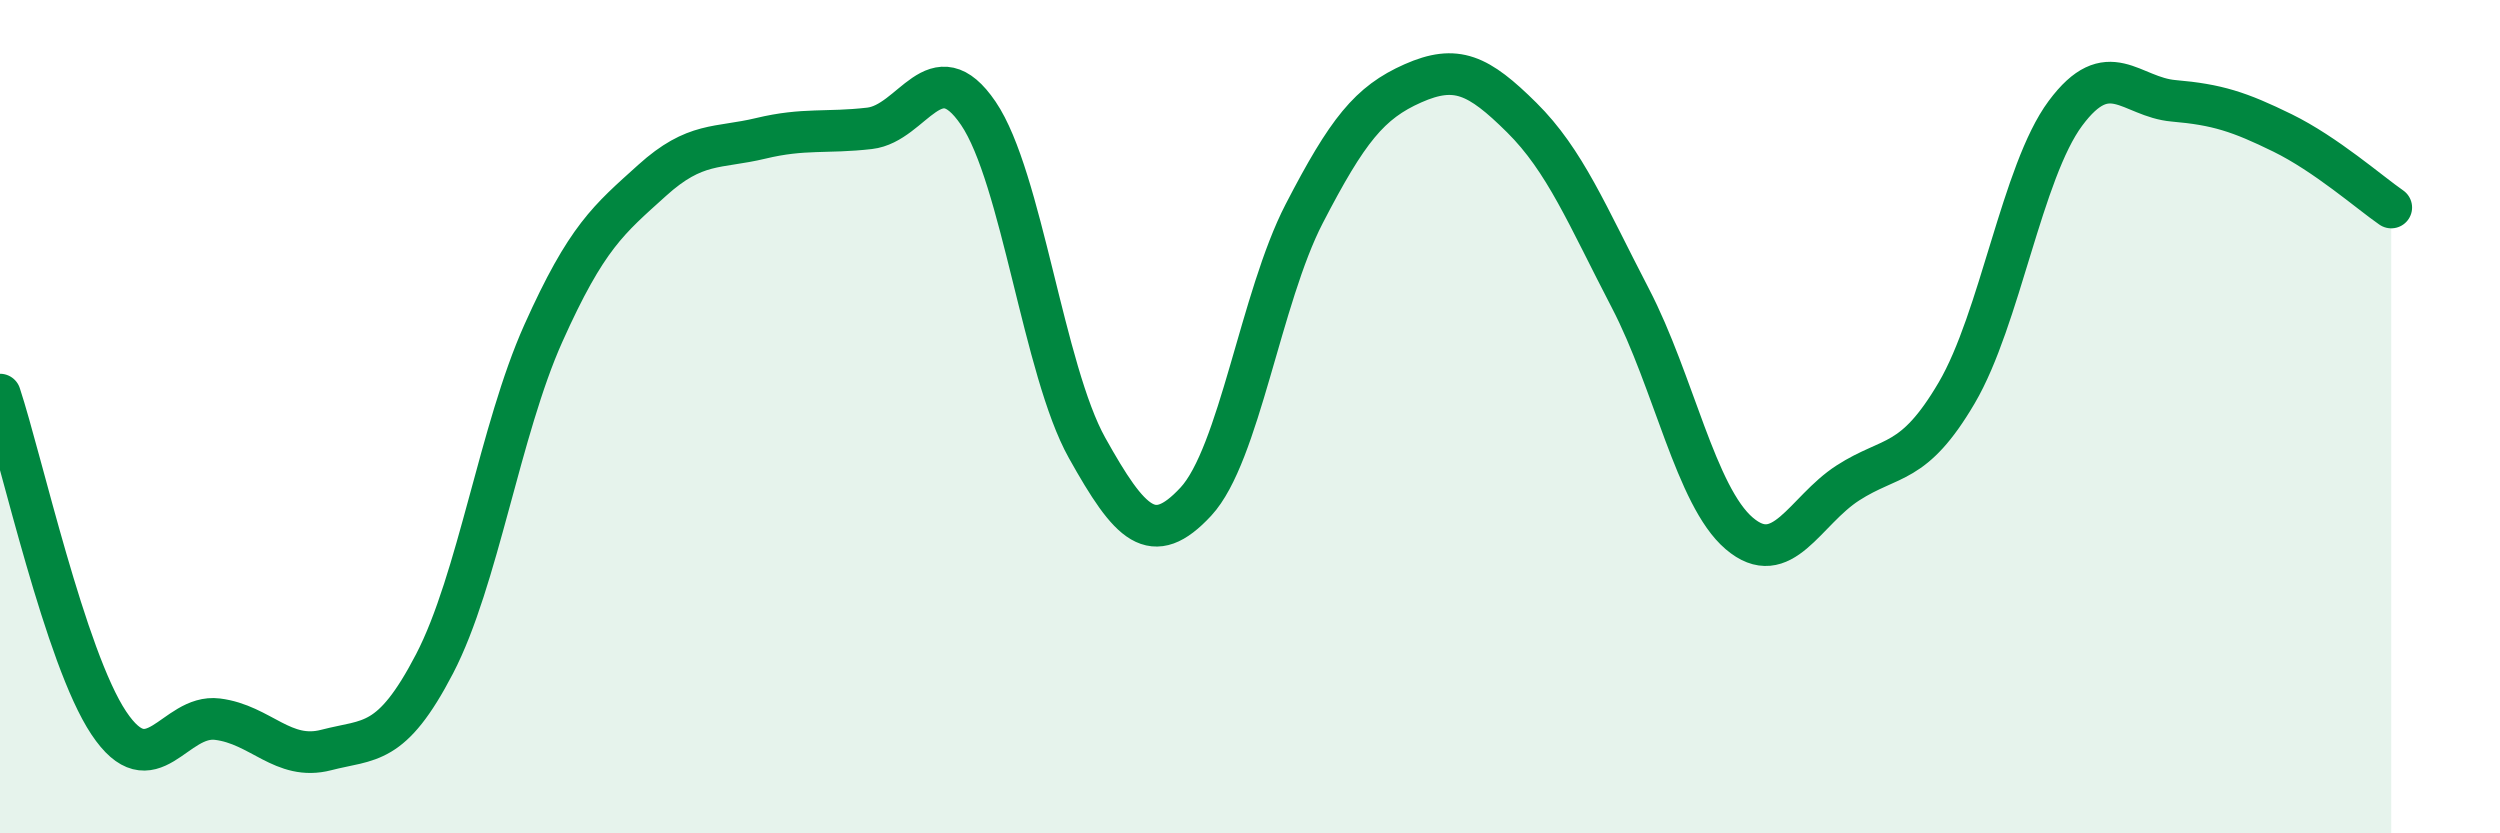
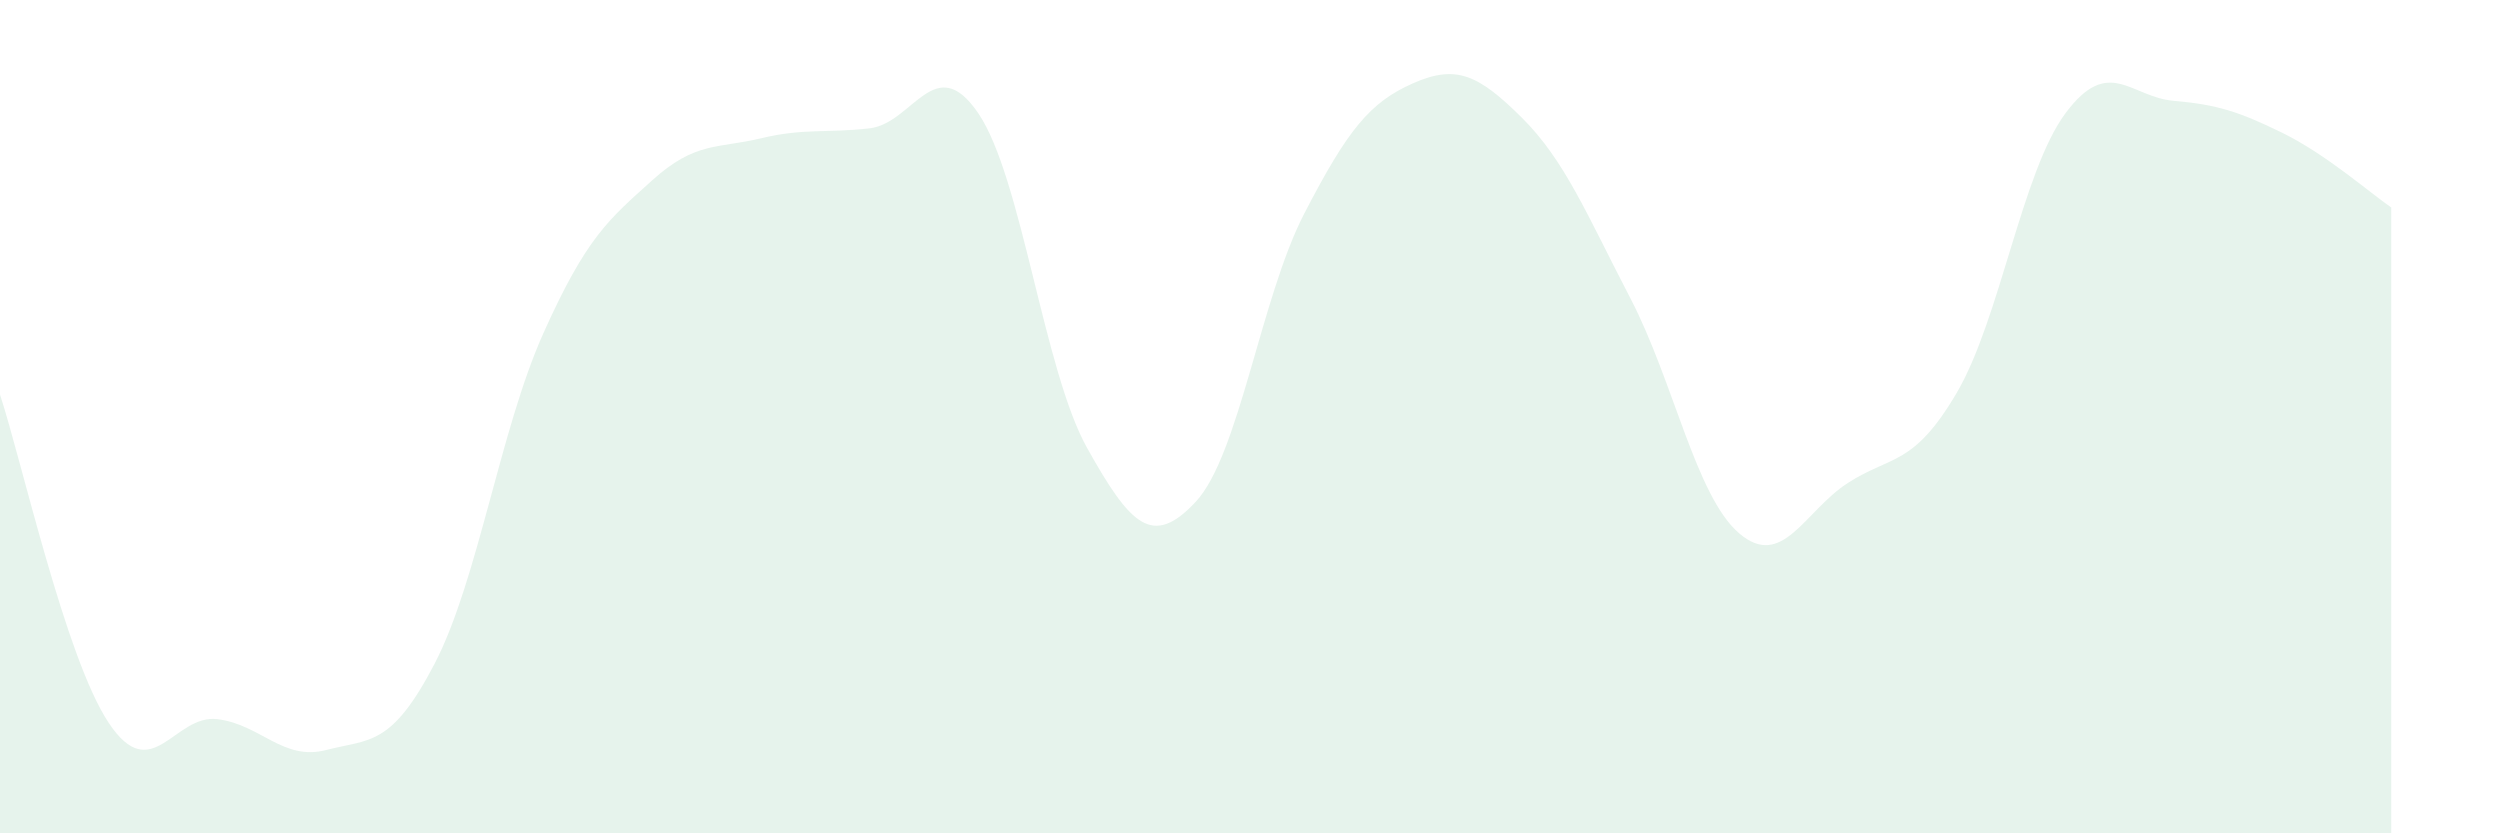
<svg xmlns="http://www.w3.org/2000/svg" width="60" height="20" viewBox="0 0 60 20">
  <path d="M 0,9.47 C 0.52,11.05 1.57,15.79 2.61,17.35 C 3.65,18.91 4.18,17.13 5.22,17.26 C 6.26,17.39 6.79,18.27 7.83,18 C 8.87,17.73 9.39,17.93 10.43,15.93 C 11.47,13.93 12,10.32 13.04,8 C 14.08,5.68 14.61,5.27 15.65,4.33 C 16.69,3.39 17.22,3.57 18.26,3.32 C 19.3,3.07 19.83,3.2 20.87,3.08 C 21.91,2.96 22.44,1.19 23.48,2.72 C 24.52,4.25 25.05,8.89 26.09,10.75 C 27.13,12.61 27.66,13.16 28.7,12.04 C 29.74,10.92 30.26,7.14 31.3,5.13 C 32.34,3.12 32.87,2.46 33.91,2 C 34.95,1.54 35.48,1.79 36.52,2.82 C 37.56,3.85 38.09,5.16 39.13,7.16 C 40.17,9.16 40.7,11.91 41.74,12.8 C 42.78,13.69 43.31,12.26 44.35,11.59 C 45.39,10.92 45.92,11.2 46.96,9.43 C 48,7.66 48.53,4.12 49.57,2.72 C 50.61,1.32 51.13,2.33 52.17,2.42 C 53.21,2.51 53.74,2.68 54.78,3.19 C 55.82,3.7 56.87,4.62 57.39,4.98L57.39 20L0 20Z" fill="#008740" opacity="0.1" stroke-linecap="round" stroke-linejoin="round" />
-   <path d="M 0,9.47 C 0.52,11.05 1.57,15.79 2.61,17.35 C 3.65,18.91 4.18,17.13 5.22,17.26 C 6.26,17.39 6.79,18.27 7.83,18 C 8.87,17.73 9.39,17.93 10.43,15.93 C 11.47,13.93 12,10.32 13.04,8 C 14.08,5.68 14.61,5.27 15.65,4.33 C 16.69,3.39 17.22,3.57 18.26,3.32 C 19.3,3.07 19.83,3.2 20.87,3.08 C 21.91,2.96 22.44,1.19 23.48,2.72 C 24.52,4.25 25.05,8.89 26.09,10.75 C 27.13,12.61 27.66,13.16 28.7,12.04 C 29.74,10.92 30.26,7.14 31.3,5.13 C 32.34,3.12 32.87,2.46 33.91,2 C 34.95,1.54 35.48,1.79 36.52,2.82 C 37.56,3.85 38.09,5.16 39.13,7.16 C 40.17,9.16 40.7,11.91 41.74,12.8 C 42.78,13.69 43.31,12.26 44.35,11.59 C 45.39,10.92 45.92,11.2 46.96,9.43 C 48,7.66 48.53,4.12 49.57,2.72 C 50.61,1.32 51.13,2.33 52.17,2.42 C 53.21,2.51 53.74,2.68 54.78,3.19 C 55.82,3.7 56.87,4.62 57.39,4.98" stroke="#008740" stroke-width="1" fill="none" stroke-linecap="round" stroke-linejoin="round" />
</svg>